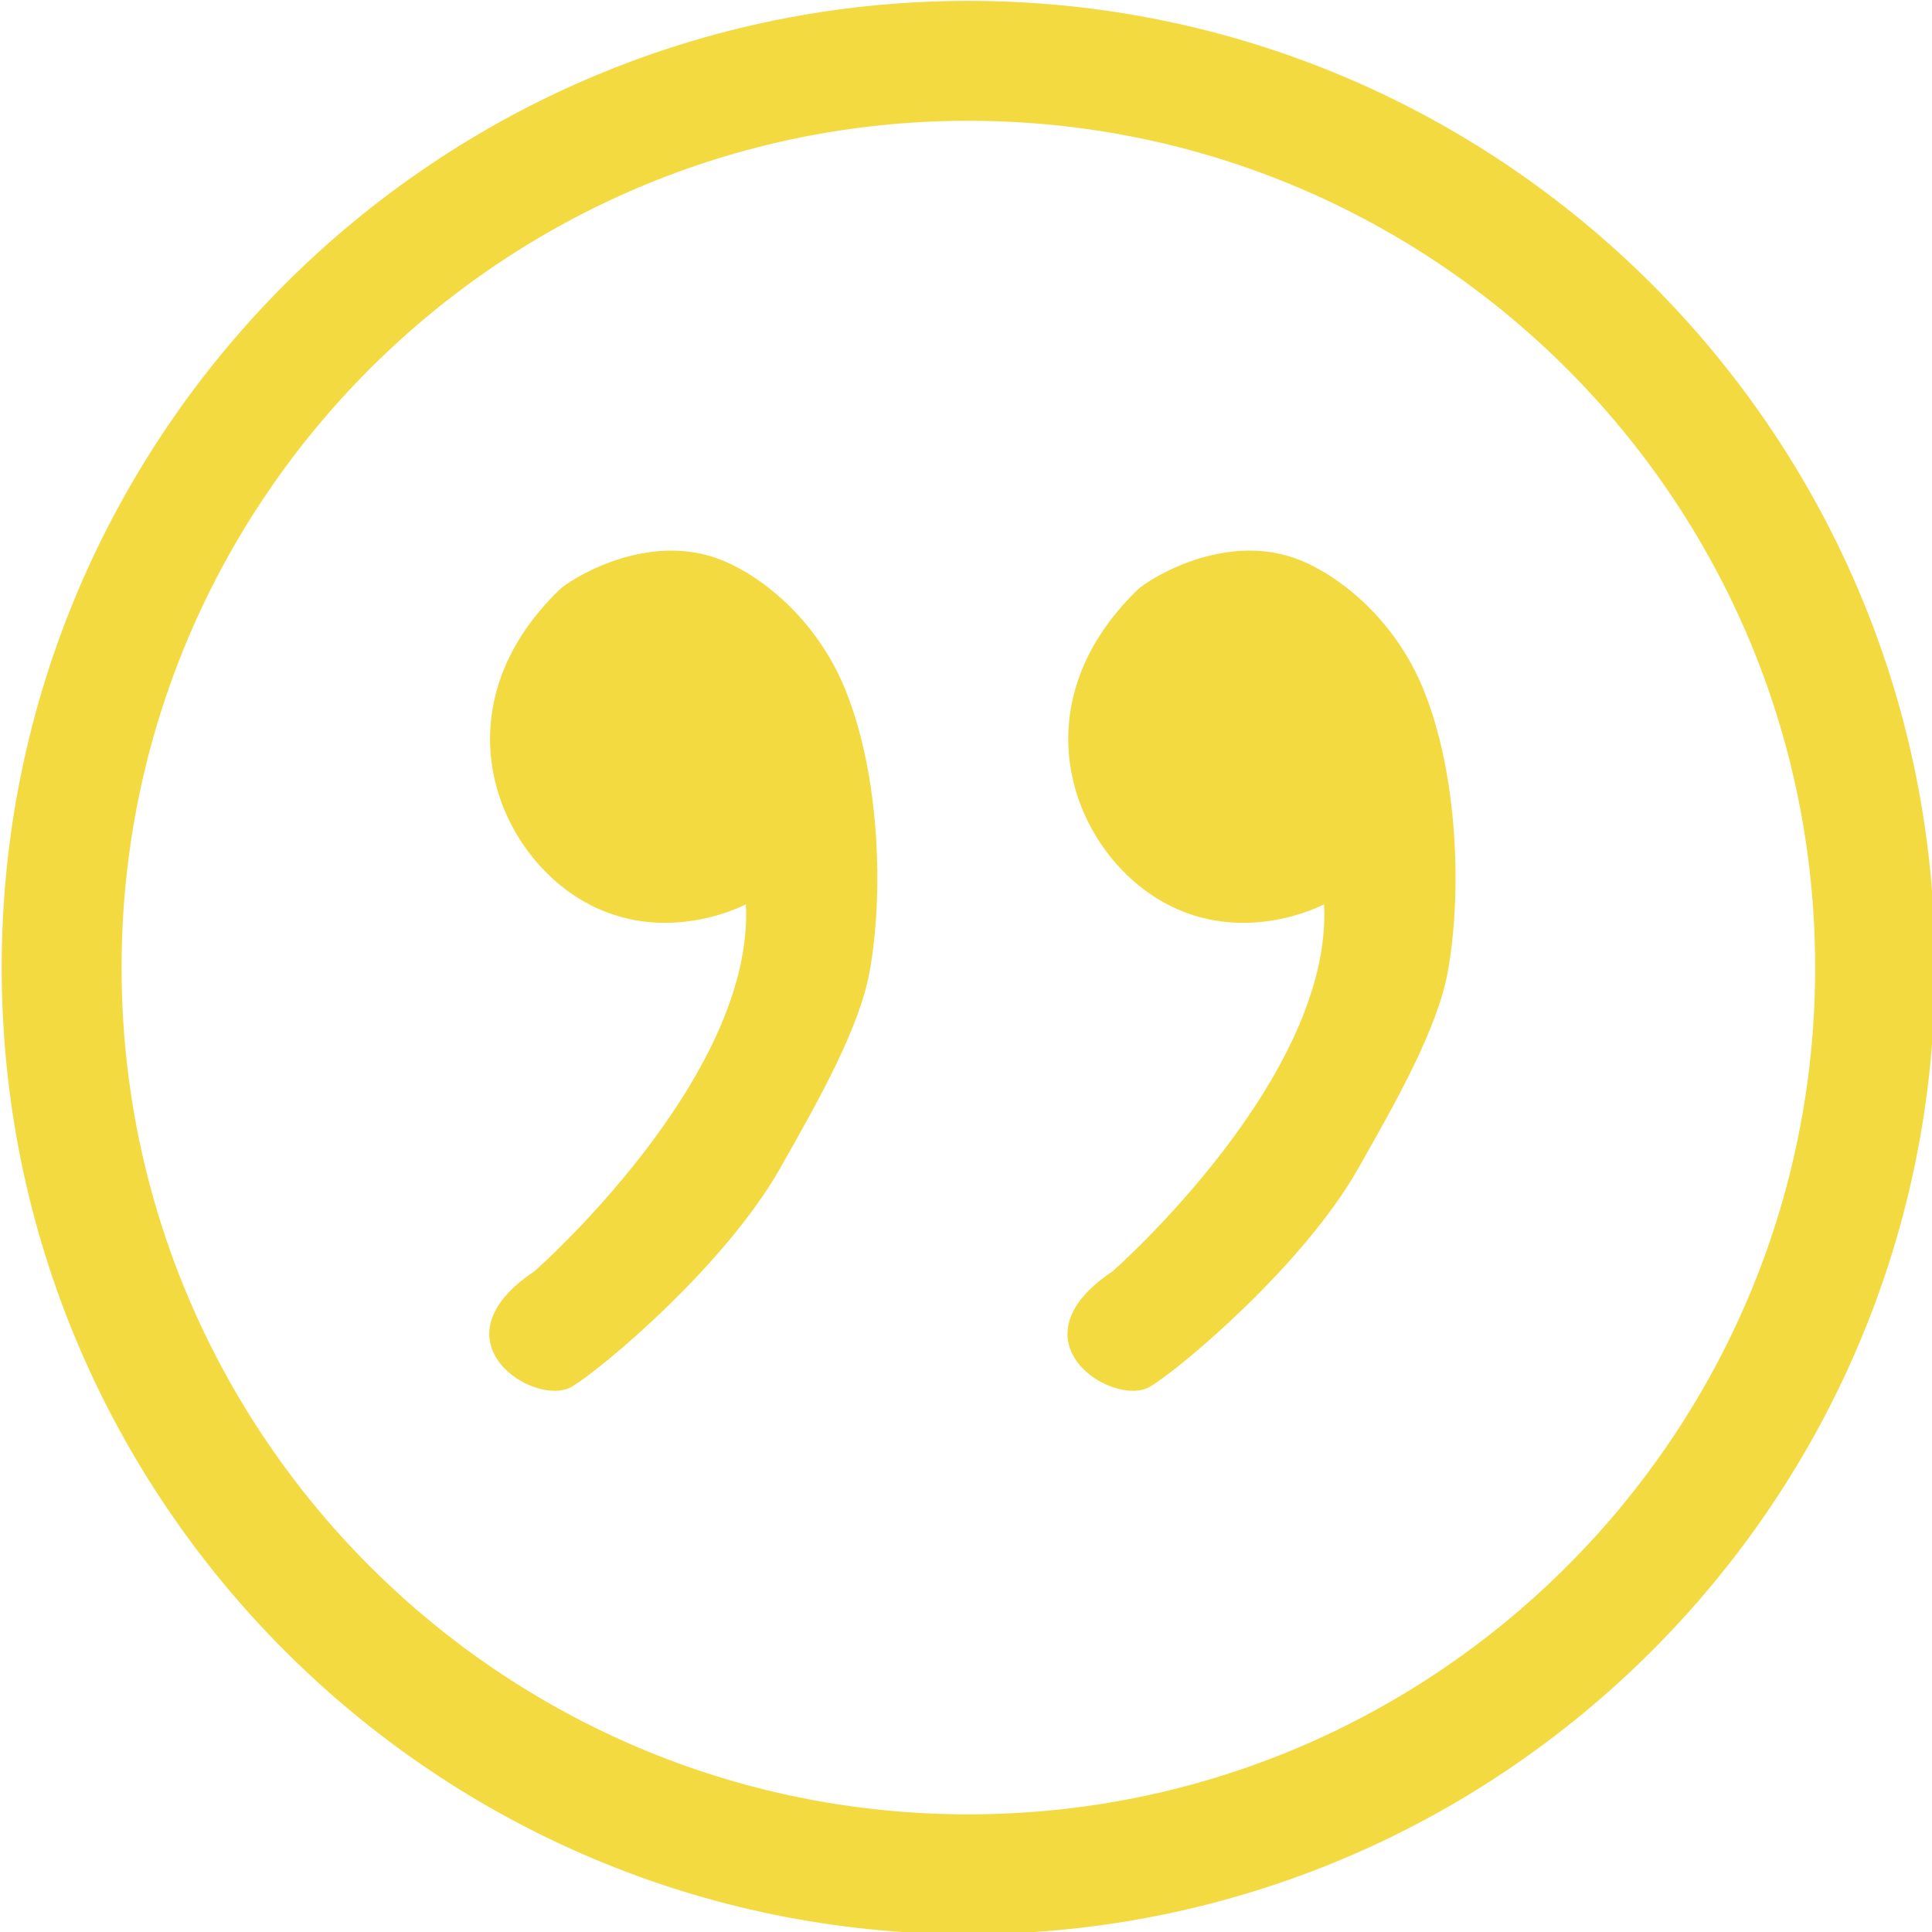
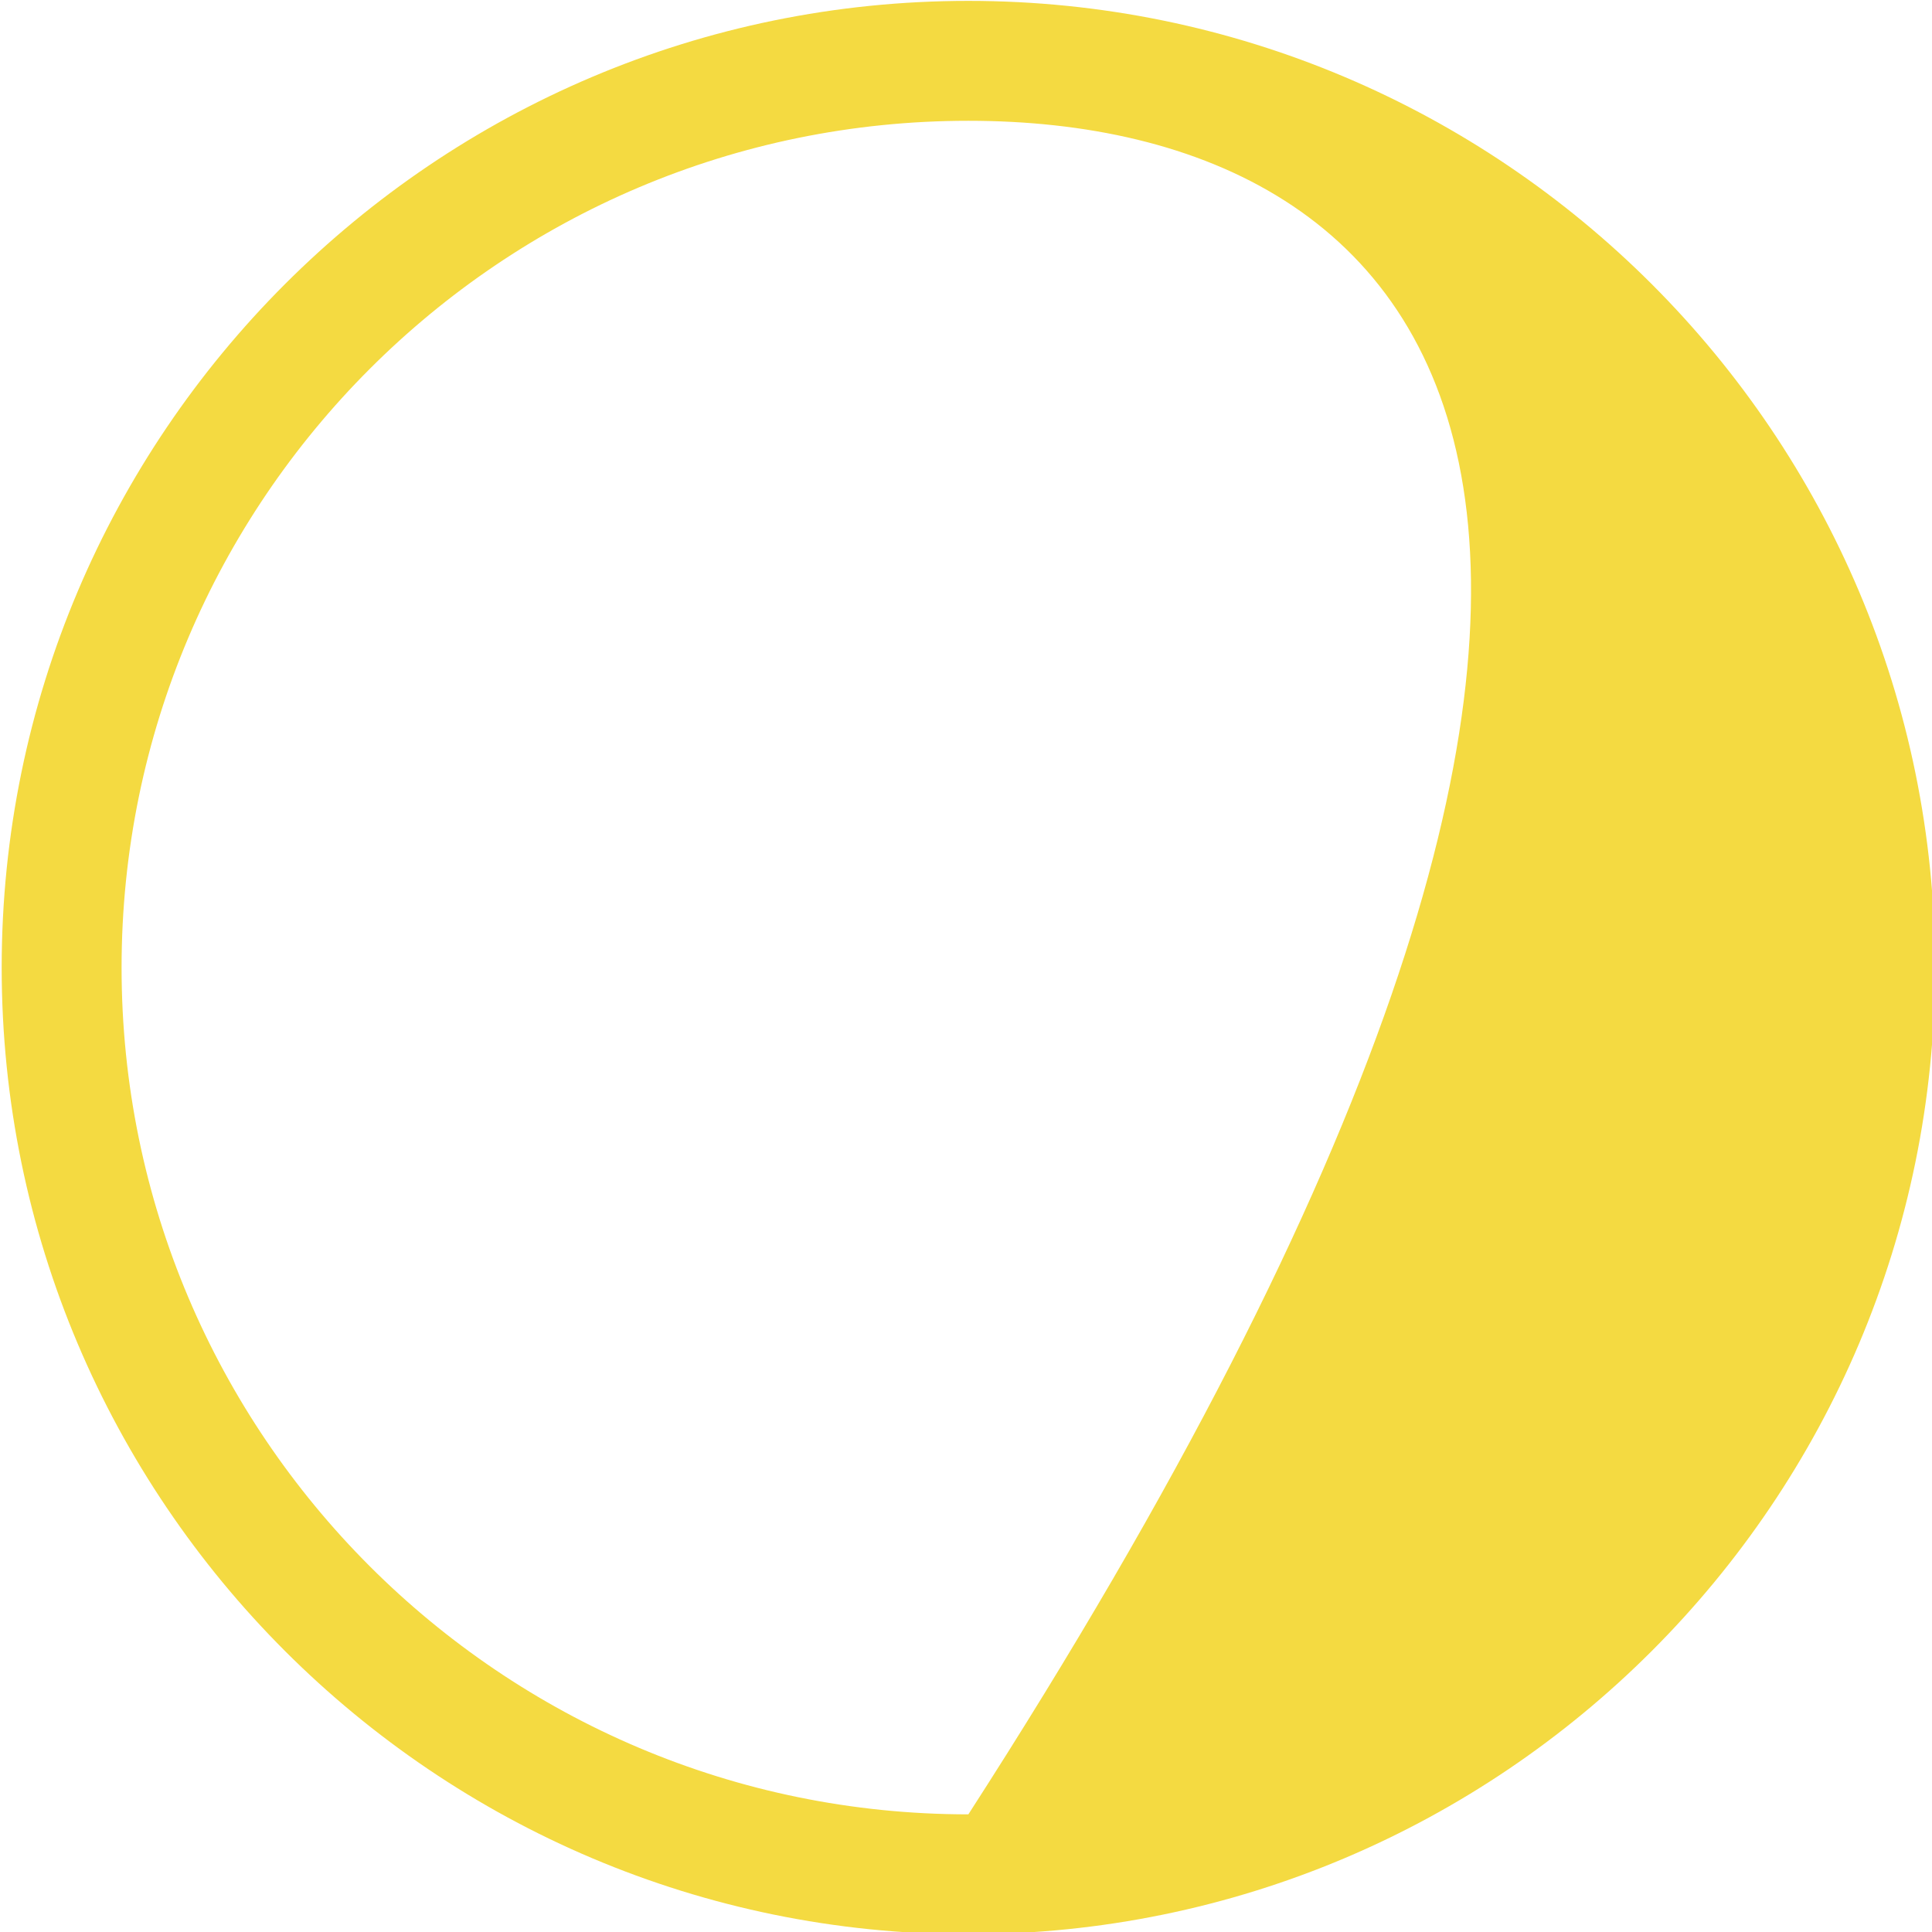
<svg xmlns="http://www.w3.org/2000/svg" width="43" height="43" viewBox="0 0 43 43" version="1.1" xml:space="preserve" style="fill-rule:evenodd;clip-rule:evenodd;stroke-linejoin:round;stroke-miterlimit:2;">
  <g transform="matrix(1,0,0,1,-366.355,-242.828)">
    <g transform="matrix(0.186,0,0,0.186,313.37,213.882)">
-       <path d="M351.813,226.182C353.007,225.024 362.347,219.002 371.344,222.692C376.188,224.679 382.629,229.865 385.978,238.054C390.202,248.38 390.604,262.643 388.919,271.913C387.679,278.734 382.746,287.433 378.181,295.477C371.623,307.031 356.954,319.368 353.308,321.544C348.922,324.162 336.258,316.115 348.825,307.736C348.825,307.736 375.194,284.587 374.115,263.832C374.115,263.832 364.48,269.02 354.79,263.529C344.071,257.455 337.308,240.232 351.813,226.182Z" style="fill:rgb(244,218,65);" />
-     </g>
+       </g>
    <g transform="matrix(0.186,0,0,0.186,326.239,213.882)">
-       <path d="M351.813,226.182C353.007,225.024 362.347,219.002 371.344,222.692C376.188,224.679 382.629,229.865 385.978,238.054C390.202,248.38 390.604,262.643 388.919,271.913C387.679,278.734 382.746,287.433 378.181,295.477C371.623,307.031 356.954,319.368 353.308,321.544C348.922,324.162 336.258,316.115 348.825,307.736C348.825,307.736 375.194,284.587 374.115,263.832C374.115,263.832 364.48,269.02 354.79,263.529C344.071,257.455 337.308,240.232 351.813,226.182Z" style="fill:rgb(244,218,65);" />
-     </g>
+       </g>
    <g transform="matrix(0.169,0,0,0.169,313.584,213.788)">
-       <path d="M439.785,171.95C510.049,171.95 567.094,228.996 567.094,299.259C567.094,369.523 510.049,426.568 439.785,426.568C369.521,426.568 312.476,369.523 312.476,299.259C312.476,228.996 369.521,171.95 439.785,171.95ZM439.785,187.741C378.236,187.741 328.266,237.71 328.266,299.259C328.266,360.808 378.236,410.778 439.785,410.778C501.334,410.778 551.303,360.808 551.303,299.259C551.303,237.71 501.334,187.741 439.785,187.741Z" style="fill:rgb(244,218,65);" />
+       <path d="M439.785,171.95C510.049,171.95 567.094,228.996 567.094,299.259C567.094,369.523 510.049,426.568 439.785,426.568C369.521,426.568 312.476,369.523 312.476,299.259C312.476,228.996 369.521,171.95 439.785,171.95ZM439.785,187.741C378.236,187.741 328.266,237.71 328.266,299.259C328.266,360.808 378.236,410.778 439.785,410.778C551.303,237.71 501.334,187.741 439.785,187.741Z" style="fill:rgb(244,218,65);" />
    </g>
  </g>
</svg>